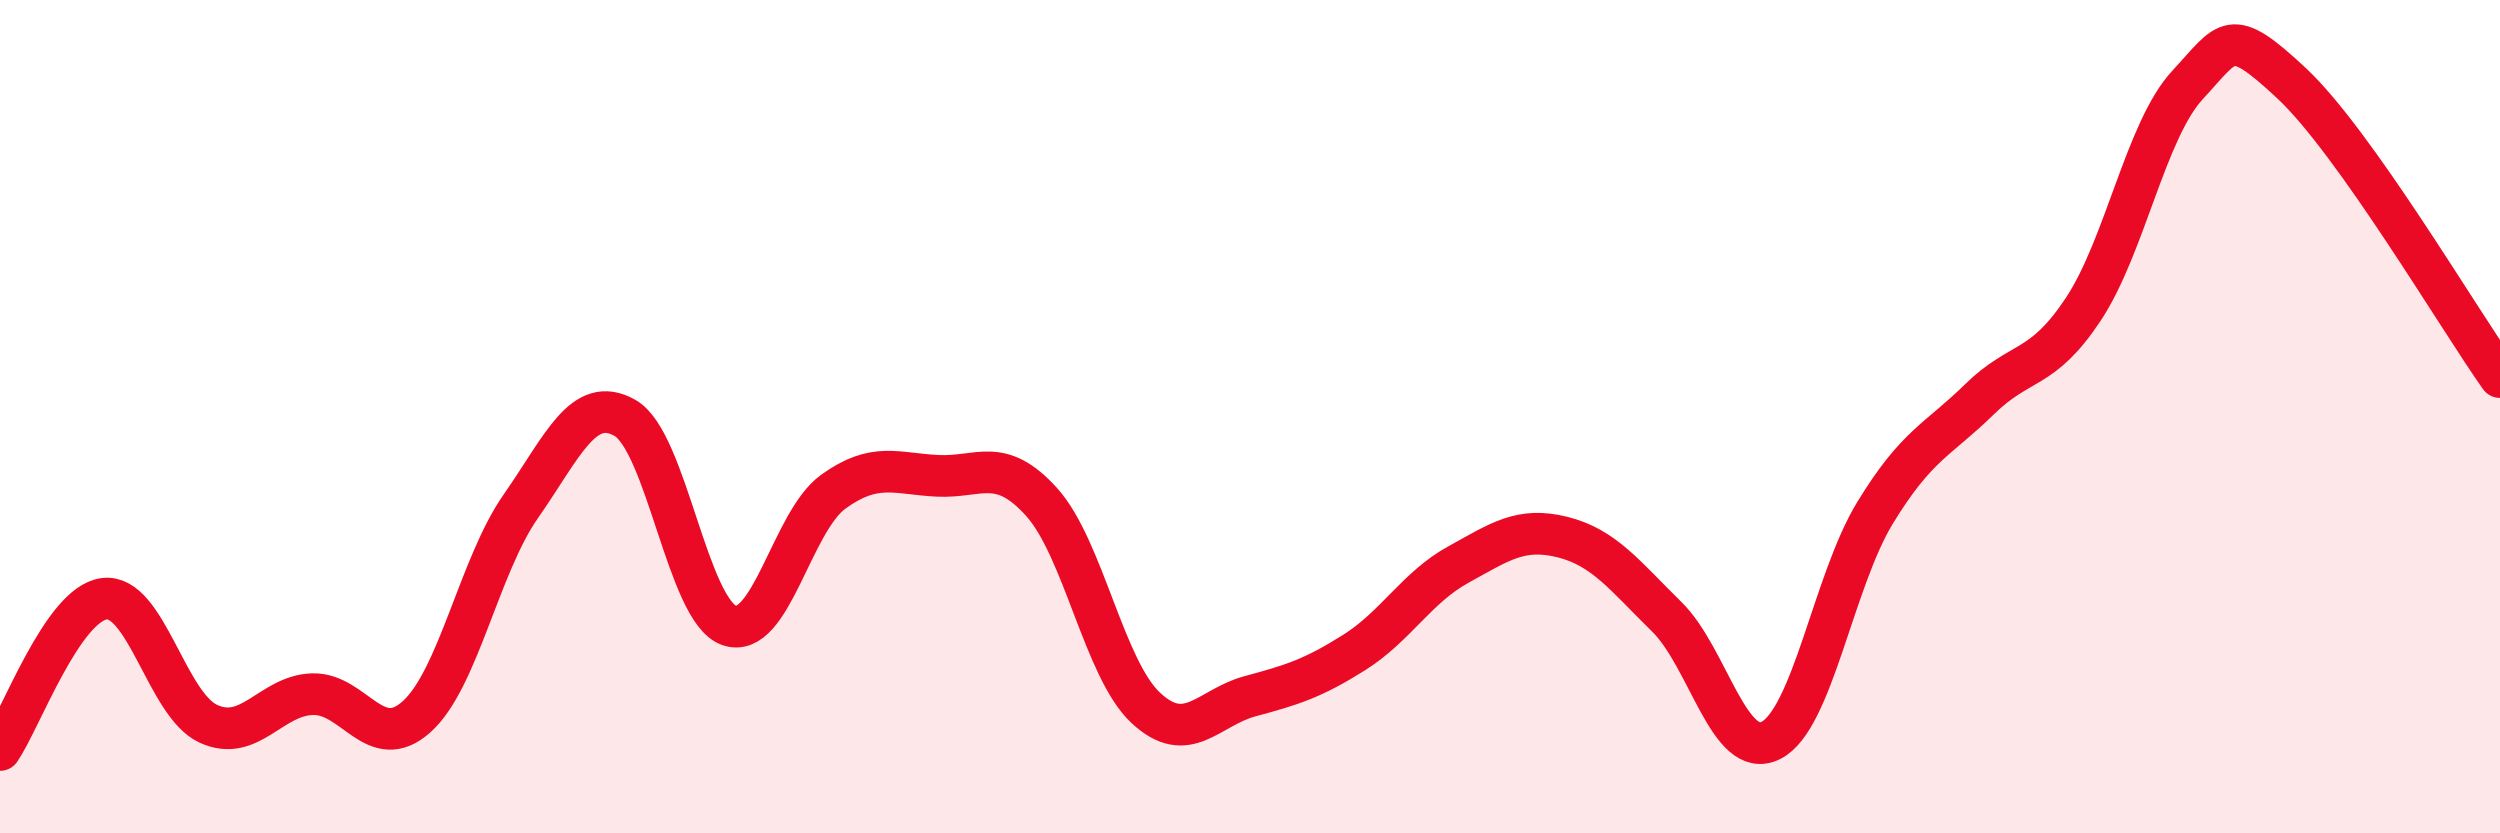
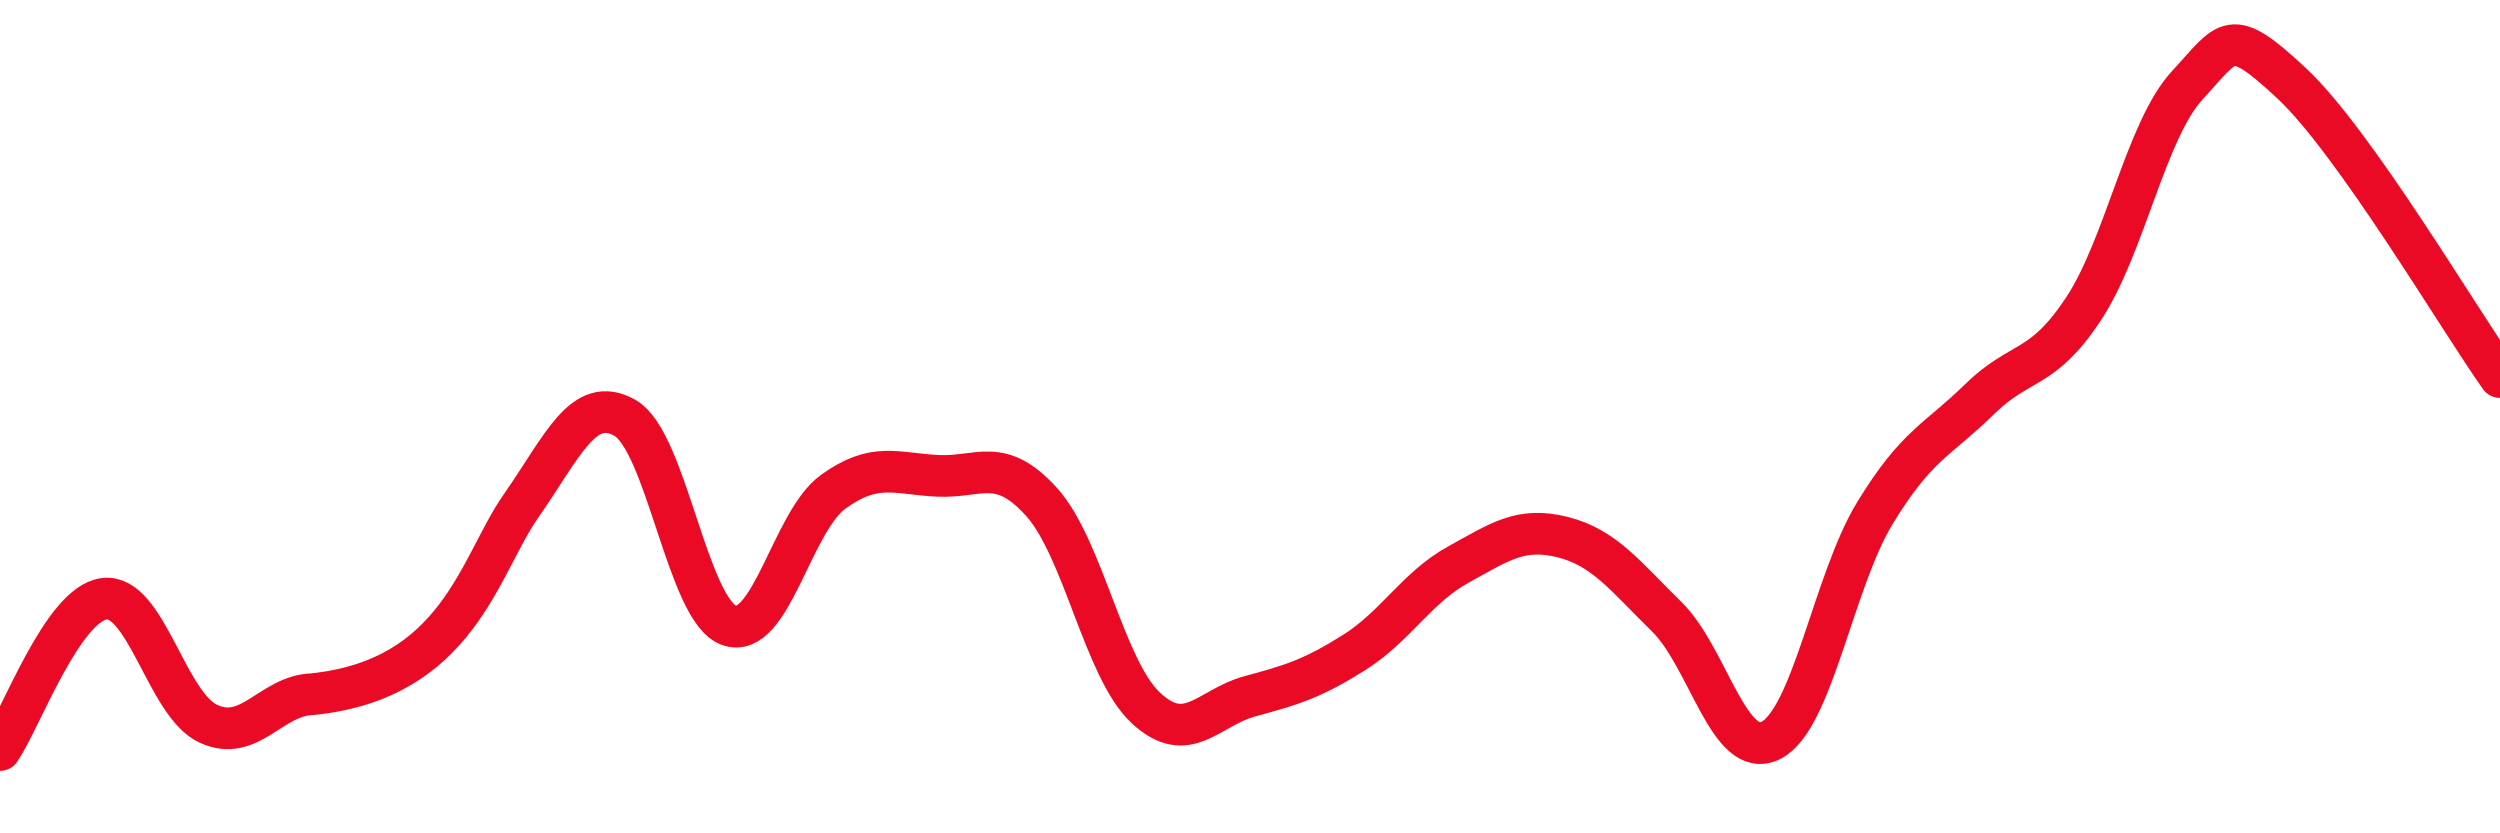
<svg xmlns="http://www.w3.org/2000/svg" width="60" height="20" viewBox="0 0 60 20">
-   <path d="M 0,18 C 0.5,17.27 1.5,14.5 2.5,14.37 C 3.5,14.24 4,16.91 5,17.37 C 6,17.83 6.5,16.69 7.5,16.66 C 8.5,16.63 9,18.1 10,17.2 C 11,16.3 11.5,13.58 12.5,12.15 C 13.5,10.72 14,9.46 15,10.03 C 16,10.6 16.5,14.66 17.5,15.01 C 18.5,15.36 19,12.52 20,11.8 C 21,11.08 21.5,11.37 22.5,11.42 C 23.5,11.47 24,10.94 25,12.05 C 26,13.16 26.5,16.06 27.5,16.99 C 28.5,17.92 29,16.98 30,16.71 C 31,16.44 31.5,16.29 32.5,15.66 C 33.5,15.03 34,14.1 35,13.55 C 36,13 36.5,12.64 37.5,12.89 C 38.5,13.14 39,13.82 40,14.8 C 41,15.78 41.5,18.27 42.5,17.77 C 43.5,17.27 44,13.95 45,12.31 C 46,10.67 46.5,10.57 47.5,9.59 C 48.5,8.61 49,8.93 50,7.42 C 51,5.91 51.5,3.12 52.5,2.04 C 53.5,0.96 53.5,0.6 55,2 C 56.5,3.4 59,7.64 60,9.05L60 20L0 20Z" fill="#EB0A25" opacity="0.1" stroke-linecap="round" stroke-linejoin="round" />
-   <path d="M 0,18 C 0.5,17.27 1.5,14.5 2.5,14.37 C 3.5,14.24 4,16.91 5,17.37 C 6,17.83 6.5,16.69 7.5,16.66 C 8.5,16.63 9,18.1 10,17.2 C 11,16.3 11.5,13.58 12.5,12.15 C 13.5,10.72 14,9.46 15,10.03 C 16,10.6 16.5,14.66 17.5,15.01 C 18.5,15.36 19,12.52 20,11.8 C 21,11.08 21.5,11.37 22.5,11.42 C 23.5,11.47 24,10.94 25,12.05 C 26,13.16 26.5,16.06 27.5,16.99 C 28.5,17.92 29,16.98 30,16.71 C 31,16.44 31.5,16.29 32.5,15.66 C 33.5,15.03 34,14.1 35,13.55 C 36,13 36.5,12.64 37.5,12.89 C 38.5,13.14 39,13.82 40,14.8 C 41,15.78 41.5,18.27 42.5,17.77 C 43.5,17.27 44,13.95 45,12.31 C 46,10.67 46.5,10.57 47.5,9.59 C 48.5,8.61 49,8.93 50,7.42 C 51,5.91 51.5,3.12 52.5,2.04 C 53.5,0.96 53.5,0.6 55,2 C 56.5,3.4 59,7.64 60,9.05" stroke="#EB0A25" stroke-width="1" fill="none" stroke-linecap="round" stroke-linejoin="round" />
+   <path d="M 0,18 C 0.5,17.27 1.5,14.5 2.5,14.37 C 3.5,14.24 4,16.91 5,17.37 C 6,17.83 6.5,16.69 7.5,16.66 C 11,16.3 11.5,13.58 12.5,12.15 C 13.5,10.72 14,9.46 15,10.03 C 16,10.6 16.5,14.66 17.5,15.01 C 18.5,15.36 19,12.52 20,11.8 C 21,11.08 21.5,11.37 22.5,11.42 C 23.5,11.47 24,10.94 25,12.05 C 26,13.16 26.5,16.06 27.5,16.99 C 28.5,17.92 29,16.98 30,16.71 C 31,16.44 31.5,16.29 32.5,15.66 C 33.5,15.03 34,14.1 35,13.55 C 36,13 36.5,12.64 37.5,12.89 C 38.5,13.14 39,13.82 40,14.8 C 41,15.78 41.5,18.27 42.5,17.77 C 43.5,17.27 44,13.95 45,12.31 C 46,10.67 46.5,10.57 47.5,9.59 C 48.5,8.61 49,8.93 50,7.42 C 51,5.91 51.5,3.12 52.5,2.04 C 53.5,0.96 53.5,0.6 55,2 C 56.5,3.4 59,7.64 60,9.05" stroke="#EB0A25" stroke-width="1" fill="none" stroke-linecap="round" stroke-linejoin="round" />
</svg>